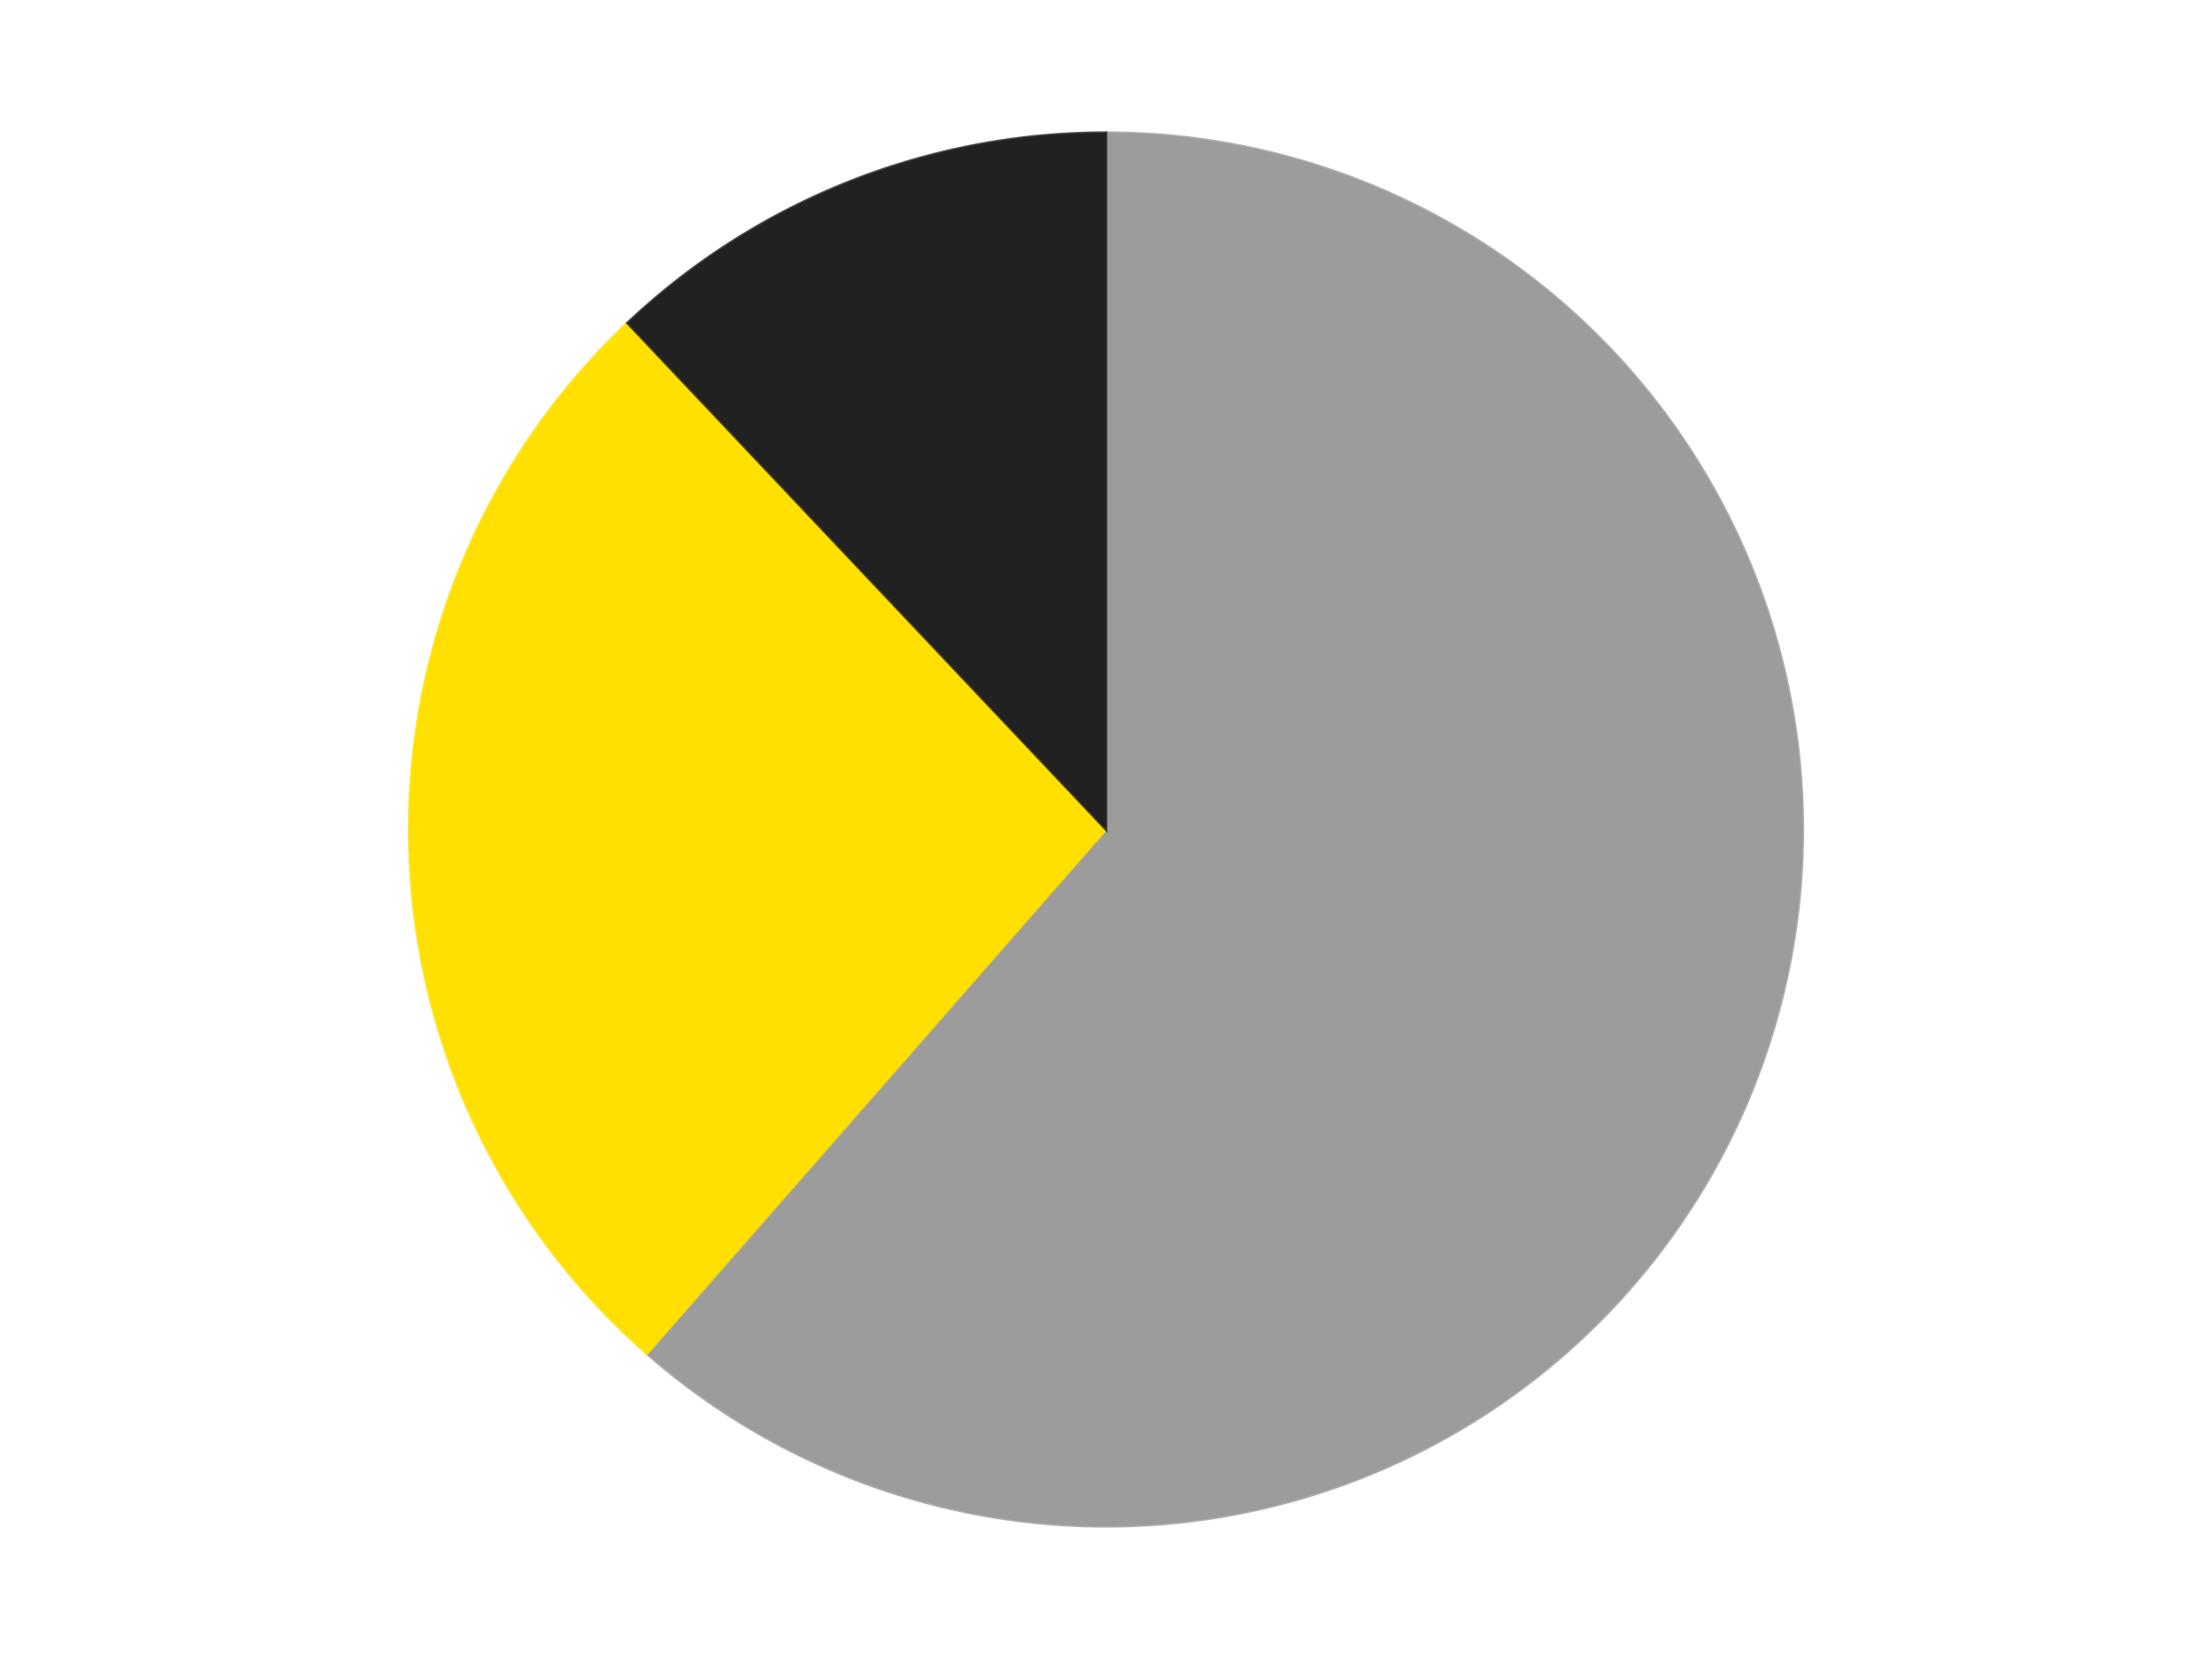
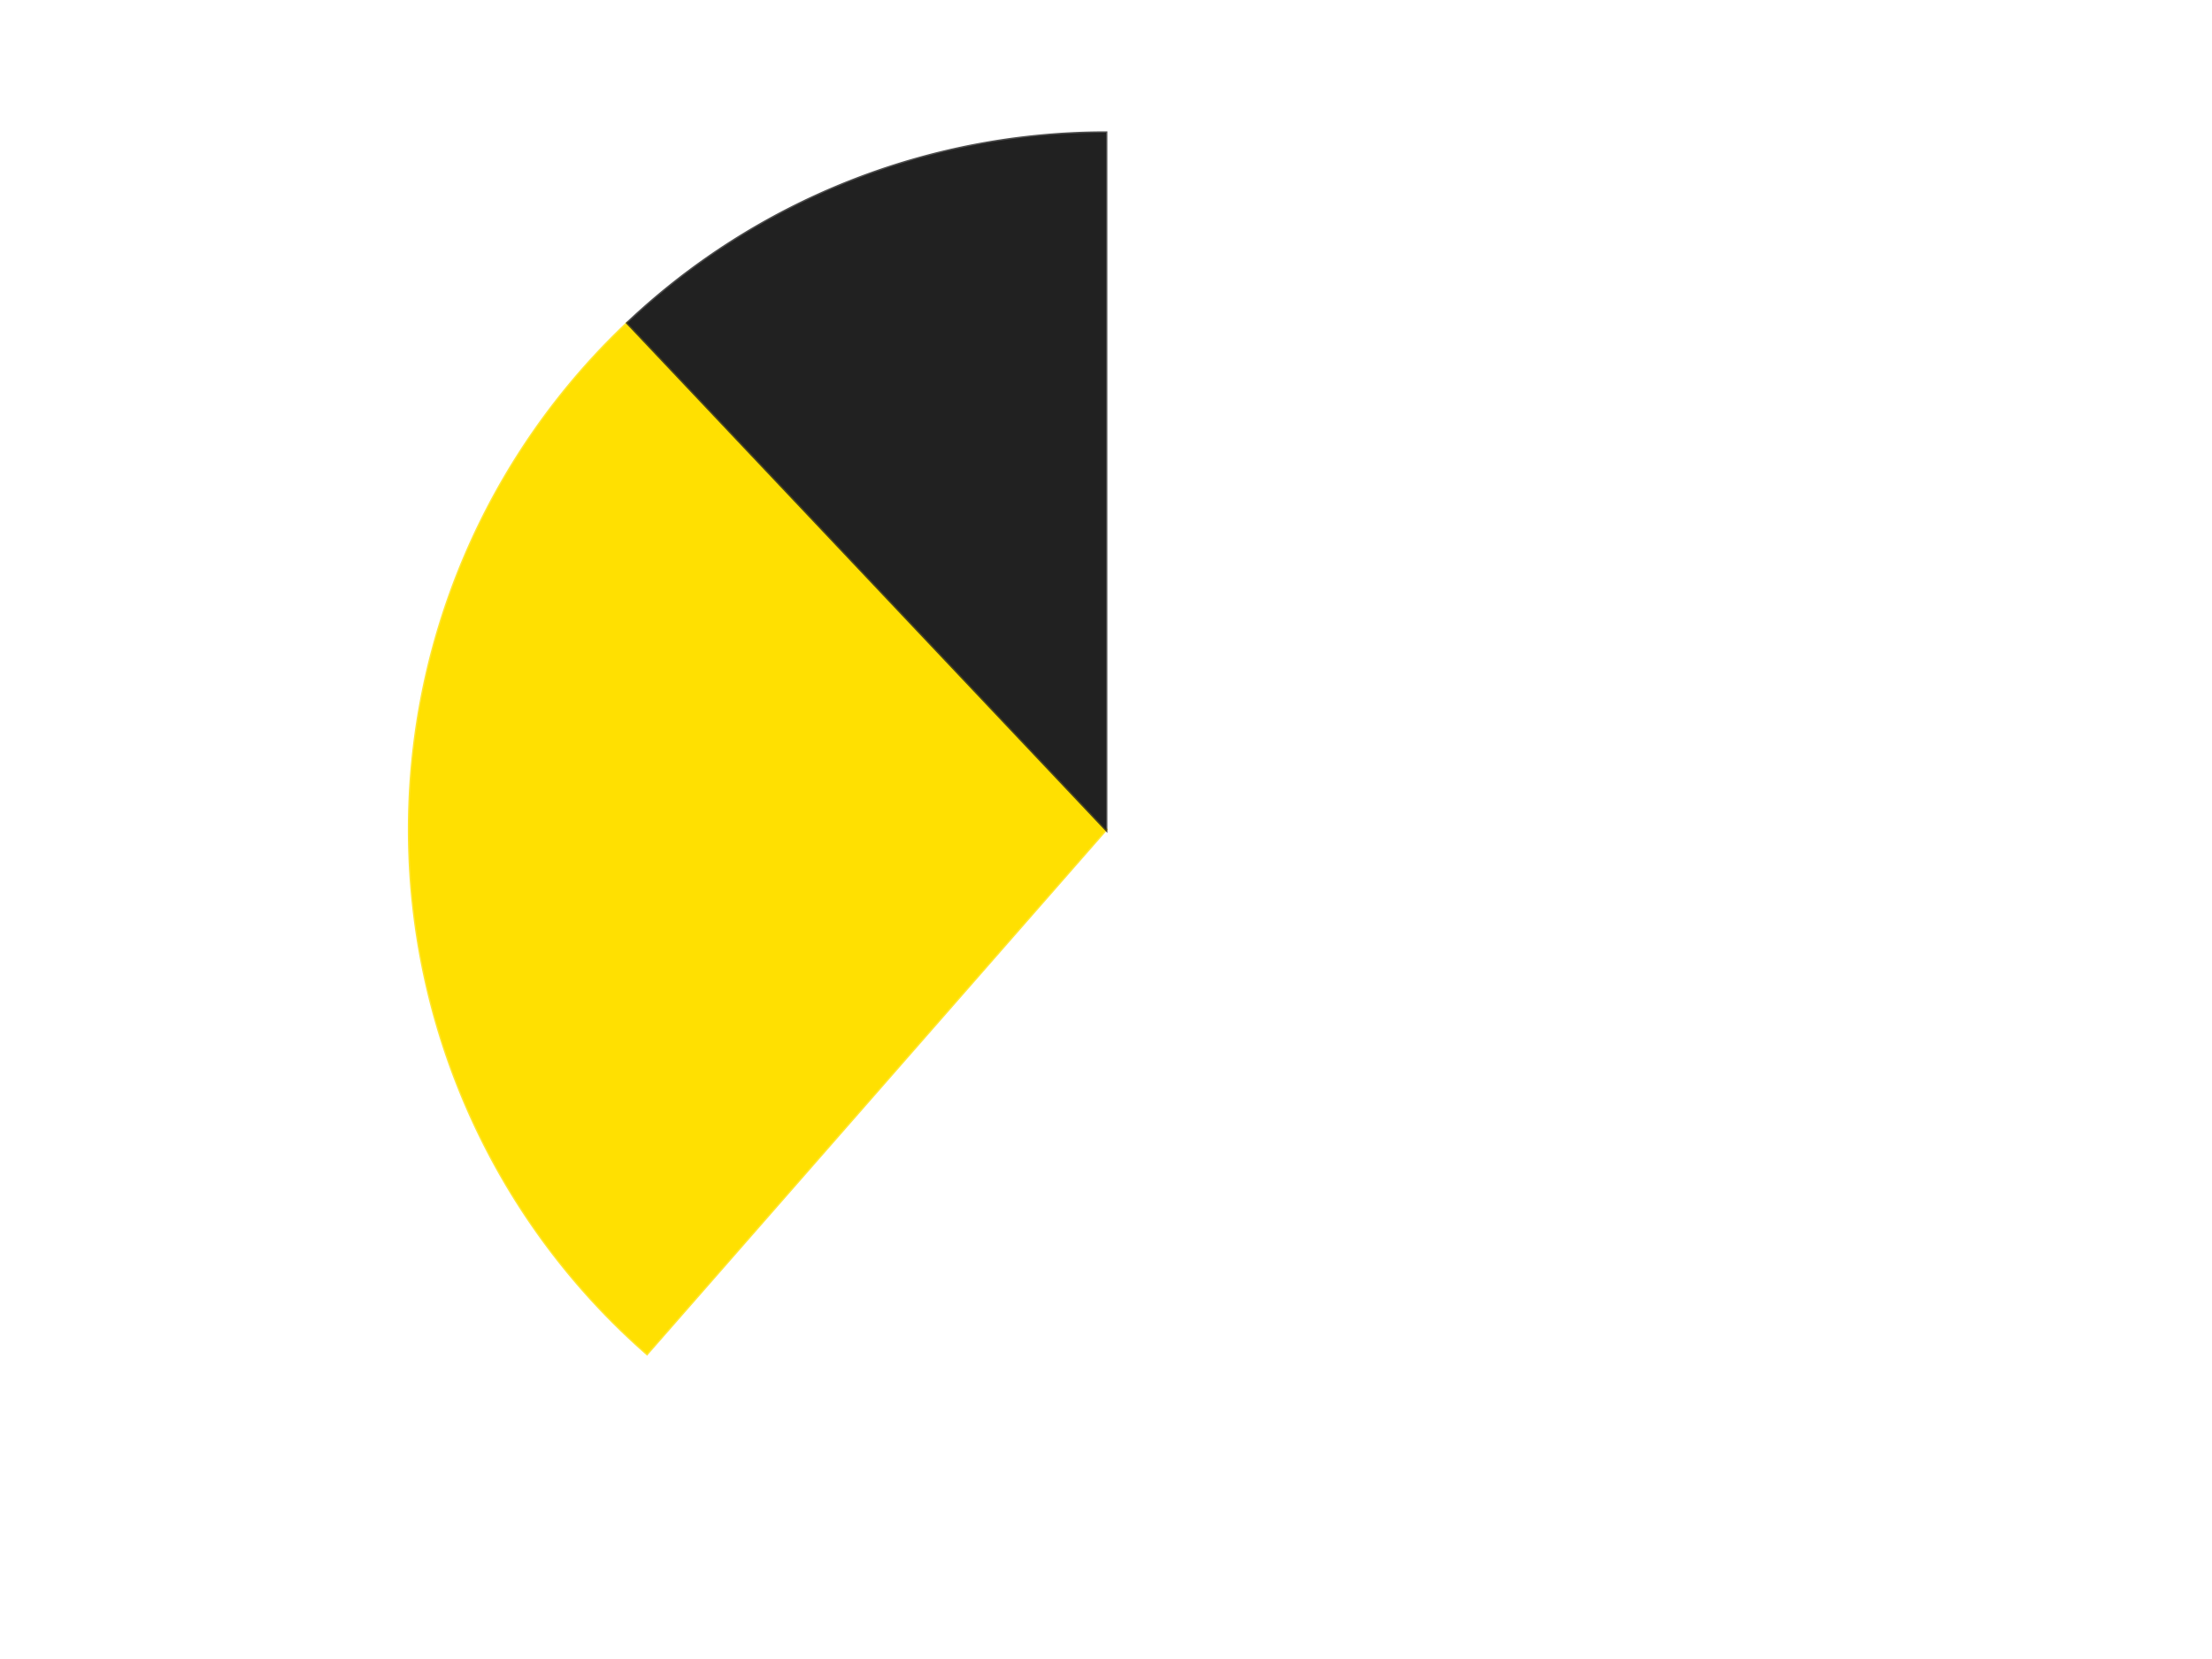
<svg xmlns="http://www.w3.org/2000/svg" xmlns:xlink="http://www.w3.org/1999/xlink" id="chart-4b1487b8-4f0c-444b-8ffd-1c60a0bc400f" class="pygal-chart" viewBox="0 0 800 600">
  <defs>
    <style type="text/css">#chart-4b1487b8-4f0c-444b-8ffd-1c60a0bc400f{-webkit-user-select:none;-webkit-font-smoothing:antialiased;font-family:Consolas,"Liberation Mono",Menlo,Courier,monospace}#chart-4b1487b8-4f0c-444b-8ffd-1c60a0bc400f .title{font-family:Consolas,"Liberation Mono",Menlo,Courier,monospace;font-size:16px}#chart-4b1487b8-4f0c-444b-8ffd-1c60a0bc400f .legends .legend text{font-family:Consolas,"Liberation Mono",Menlo,Courier,monospace;font-size:14px}#chart-4b1487b8-4f0c-444b-8ffd-1c60a0bc400f .axis text{font-family:Consolas,"Liberation Mono",Menlo,Courier,monospace;font-size:10px}#chart-4b1487b8-4f0c-444b-8ffd-1c60a0bc400f .axis text.major{font-family:Consolas,"Liberation Mono",Menlo,Courier,monospace;font-size:10px}#chart-4b1487b8-4f0c-444b-8ffd-1c60a0bc400f .text-overlay text.value{font-family:Consolas,"Liberation Mono",Menlo,Courier,monospace;font-size:16px}#chart-4b1487b8-4f0c-444b-8ffd-1c60a0bc400f .text-overlay text.label{font-family:Consolas,"Liberation Mono",Menlo,Courier,monospace;font-size:10px}#chart-4b1487b8-4f0c-444b-8ffd-1c60a0bc400f .tooltip{font-family:Consolas,"Liberation Mono",Menlo,Courier,monospace;font-size:14px}#chart-4b1487b8-4f0c-444b-8ffd-1c60a0bc400f text.no_data{font-family:Consolas,"Liberation Mono",Menlo,Courier,monospace;font-size:64px}
#chart-4b1487b8-4f0c-444b-8ffd-1c60a0bc400f{background-color:transparent}#chart-4b1487b8-4f0c-444b-8ffd-1c60a0bc400f path,#chart-4b1487b8-4f0c-444b-8ffd-1c60a0bc400f line,#chart-4b1487b8-4f0c-444b-8ffd-1c60a0bc400f rect,#chart-4b1487b8-4f0c-444b-8ffd-1c60a0bc400f circle{-webkit-transition:150ms;-moz-transition:150ms;transition:150ms}#chart-4b1487b8-4f0c-444b-8ffd-1c60a0bc400f .graph &gt; .background{fill:transparent}#chart-4b1487b8-4f0c-444b-8ffd-1c60a0bc400f .plot &gt; .background{fill:transparent}#chart-4b1487b8-4f0c-444b-8ffd-1c60a0bc400f .graph{fill:rgba(0,0,0,.87)}#chart-4b1487b8-4f0c-444b-8ffd-1c60a0bc400f text.no_data{fill:rgba(0,0,0,1)}#chart-4b1487b8-4f0c-444b-8ffd-1c60a0bc400f .title{fill:rgba(0,0,0,1)}#chart-4b1487b8-4f0c-444b-8ffd-1c60a0bc400f .legends .legend text{fill:rgba(0,0,0,.87)}#chart-4b1487b8-4f0c-444b-8ffd-1c60a0bc400f .legends .legend:hover text{fill:rgba(0,0,0,1)}#chart-4b1487b8-4f0c-444b-8ffd-1c60a0bc400f .axis .line{stroke:rgba(0,0,0,1)}#chart-4b1487b8-4f0c-444b-8ffd-1c60a0bc400f .axis .guide.line{stroke:rgba(0,0,0,.54)}#chart-4b1487b8-4f0c-444b-8ffd-1c60a0bc400f .axis .major.line{stroke:rgba(0,0,0,.87)}#chart-4b1487b8-4f0c-444b-8ffd-1c60a0bc400f .axis text.major{fill:rgba(0,0,0,1)}#chart-4b1487b8-4f0c-444b-8ffd-1c60a0bc400f .axis.y .guides:hover .guide.line,#chart-4b1487b8-4f0c-444b-8ffd-1c60a0bc400f .line-graph .axis.x .guides:hover .guide.line,#chart-4b1487b8-4f0c-444b-8ffd-1c60a0bc400f .stackedline-graph .axis.x .guides:hover .guide.line,#chart-4b1487b8-4f0c-444b-8ffd-1c60a0bc400f .xy-graph .axis.x .guides:hover .guide.line{stroke:rgba(0,0,0,1)}#chart-4b1487b8-4f0c-444b-8ffd-1c60a0bc400f .axis .guides:hover text{fill:rgba(0,0,0,1)}#chart-4b1487b8-4f0c-444b-8ffd-1c60a0bc400f .reactive{fill-opacity:1.0;stroke-opacity:.8;stroke-width:1}#chart-4b1487b8-4f0c-444b-8ffd-1c60a0bc400f .ci{stroke:rgba(0,0,0,.87)}#chart-4b1487b8-4f0c-444b-8ffd-1c60a0bc400f .reactive.active,#chart-4b1487b8-4f0c-444b-8ffd-1c60a0bc400f .active .reactive{fill-opacity:0.6;stroke-opacity:.9;stroke-width:4}#chart-4b1487b8-4f0c-444b-8ffd-1c60a0bc400f .ci .reactive.active{stroke-width:1.5}#chart-4b1487b8-4f0c-444b-8ffd-1c60a0bc400f .series text{fill:rgba(0,0,0,1)}#chart-4b1487b8-4f0c-444b-8ffd-1c60a0bc400f .tooltip rect{fill:transparent;stroke:rgba(0,0,0,1);-webkit-transition:opacity 150ms;-moz-transition:opacity 150ms;transition:opacity 150ms}#chart-4b1487b8-4f0c-444b-8ffd-1c60a0bc400f .tooltip .label{fill:rgba(0,0,0,.87)}#chart-4b1487b8-4f0c-444b-8ffd-1c60a0bc400f .tooltip .label{fill:rgba(0,0,0,.87)}#chart-4b1487b8-4f0c-444b-8ffd-1c60a0bc400f .tooltip .legend{font-size:.8em;fill:rgba(0,0,0,.54)}#chart-4b1487b8-4f0c-444b-8ffd-1c60a0bc400f .tooltip .x_label{font-size:.6em;fill:rgba(0,0,0,1)}#chart-4b1487b8-4f0c-444b-8ffd-1c60a0bc400f .tooltip .xlink{font-size:.5em;text-decoration:underline}#chart-4b1487b8-4f0c-444b-8ffd-1c60a0bc400f .tooltip .value{font-size:1.5em}#chart-4b1487b8-4f0c-444b-8ffd-1c60a0bc400f .bound{font-size:.5em}#chart-4b1487b8-4f0c-444b-8ffd-1c60a0bc400f .max-value{font-size:.75em;fill:rgba(0,0,0,.54)}#chart-4b1487b8-4f0c-444b-8ffd-1c60a0bc400f .map-element{fill:transparent;stroke:rgba(0,0,0,.54) !important}#chart-4b1487b8-4f0c-444b-8ffd-1c60a0bc400f .map-element .reactive{fill-opacity:inherit;stroke-opacity:inherit}#chart-4b1487b8-4f0c-444b-8ffd-1c60a0bc400f .color-0,#chart-4b1487b8-4f0c-444b-8ffd-1c60a0bc400f .color-0 a:visited{stroke:#F44336;fill:#F44336}#chart-4b1487b8-4f0c-444b-8ffd-1c60a0bc400f .color-1,#chart-4b1487b8-4f0c-444b-8ffd-1c60a0bc400f .color-1 a:visited{stroke:#3F51B5;fill:#3F51B5}#chart-4b1487b8-4f0c-444b-8ffd-1c60a0bc400f .color-2,#chart-4b1487b8-4f0c-444b-8ffd-1c60a0bc400f .color-2 a:visited{stroke:#009688;fill:#009688}#chart-4b1487b8-4f0c-444b-8ffd-1c60a0bc400f .text-overlay .color-0 text{fill:black}#chart-4b1487b8-4f0c-444b-8ffd-1c60a0bc400f .text-overlay .color-1 text{fill:black}#chart-4b1487b8-4f0c-444b-8ffd-1c60a0bc400f .text-overlay .color-2 text{fill:black}
#chart-4b1487b8-4f0c-444b-8ffd-1c60a0bc400f text.no_data{text-anchor:middle}#chart-4b1487b8-4f0c-444b-8ffd-1c60a0bc400f .guide.line{fill:none}#chart-4b1487b8-4f0c-444b-8ffd-1c60a0bc400f .centered{text-anchor:middle}#chart-4b1487b8-4f0c-444b-8ffd-1c60a0bc400f .title{text-anchor:middle}#chart-4b1487b8-4f0c-444b-8ffd-1c60a0bc400f .legends .legend text{fill-opacity:1}#chart-4b1487b8-4f0c-444b-8ffd-1c60a0bc400f .axis.x text{text-anchor:middle}#chart-4b1487b8-4f0c-444b-8ffd-1c60a0bc400f .axis.x:not(.web) text[transform]{text-anchor:start}#chart-4b1487b8-4f0c-444b-8ffd-1c60a0bc400f .axis.x:not(.web) text[transform].backwards{text-anchor:end}#chart-4b1487b8-4f0c-444b-8ffd-1c60a0bc400f .axis.y text{text-anchor:end}#chart-4b1487b8-4f0c-444b-8ffd-1c60a0bc400f .axis.y text[transform].backwards{text-anchor:start}#chart-4b1487b8-4f0c-444b-8ffd-1c60a0bc400f .axis.y2 text{text-anchor:start}#chart-4b1487b8-4f0c-444b-8ffd-1c60a0bc400f .axis.y2 text[transform].backwards{text-anchor:end}#chart-4b1487b8-4f0c-444b-8ffd-1c60a0bc400f .axis .guide.line{stroke-dasharray:4,4;stroke:black}#chart-4b1487b8-4f0c-444b-8ffd-1c60a0bc400f .axis .major.guide.line{stroke-dasharray:6,6;stroke:black}#chart-4b1487b8-4f0c-444b-8ffd-1c60a0bc400f .horizontal .axis.y .guide.line,#chart-4b1487b8-4f0c-444b-8ffd-1c60a0bc400f .horizontal .axis.y2 .guide.line,#chart-4b1487b8-4f0c-444b-8ffd-1c60a0bc400f .vertical .axis.x .guide.line{opacity:0}#chart-4b1487b8-4f0c-444b-8ffd-1c60a0bc400f .horizontal .axis.always_show .guide.line,#chart-4b1487b8-4f0c-444b-8ffd-1c60a0bc400f .vertical .axis.always_show .guide.line{opacity:1 !important}#chart-4b1487b8-4f0c-444b-8ffd-1c60a0bc400f .axis.y .guides:hover .guide.line,#chart-4b1487b8-4f0c-444b-8ffd-1c60a0bc400f .axis.y2 .guides:hover .guide.line,#chart-4b1487b8-4f0c-444b-8ffd-1c60a0bc400f .axis.x .guides:hover .guide.line{opacity:1}#chart-4b1487b8-4f0c-444b-8ffd-1c60a0bc400f .axis .guides:hover text{opacity:1}#chart-4b1487b8-4f0c-444b-8ffd-1c60a0bc400f .nofill{fill:none}#chart-4b1487b8-4f0c-444b-8ffd-1c60a0bc400f .subtle-fill{fill-opacity:.2}#chart-4b1487b8-4f0c-444b-8ffd-1c60a0bc400f .dot{stroke-width:1px;fill-opacity:1;stroke-opacity:1}#chart-4b1487b8-4f0c-444b-8ffd-1c60a0bc400f .dot.active{stroke-width:5px}#chart-4b1487b8-4f0c-444b-8ffd-1c60a0bc400f .dot.negative{fill:transparent}#chart-4b1487b8-4f0c-444b-8ffd-1c60a0bc400f text,#chart-4b1487b8-4f0c-444b-8ffd-1c60a0bc400f tspan{stroke:none !important}#chart-4b1487b8-4f0c-444b-8ffd-1c60a0bc400f .series text.active{opacity:1}#chart-4b1487b8-4f0c-444b-8ffd-1c60a0bc400f .tooltip rect{fill-opacity:.95;stroke-width:.5}#chart-4b1487b8-4f0c-444b-8ffd-1c60a0bc400f .tooltip text{fill-opacity:1}#chart-4b1487b8-4f0c-444b-8ffd-1c60a0bc400f .showable{visibility:hidden}#chart-4b1487b8-4f0c-444b-8ffd-1c60a0bc400f .showable.shown{visibility:visible}#chart-4b1487b8-4f0c-444b-8ffd-1c60a0bc400f .gauge-background{fill:rgba(229,229,229,1);stroke:none}#chart-4b1487b8-4f0c-444b-8ffd-1c60a0bc400f .bg-lines{stroke:transparent;stroke-width:2px}</style>
    <script type="text/javascript">window.pygal = window.pygal || {};window.pygal.config = window.pygal.config || {};window.pygal.config['4b1487b8-4f0c-444b-8ffd-1c60a0bc400f'] = {"allow_interruptions": false, "box_mode": "extremes", "classes": ["pygal-chart"], "css": ["file://style.css", "file://graph.css"], "defs": [], "disable_xml_declaration": false, "dots_size": 2.5, "dynamic_print_values": false, "explicit_size": false, "fill": false, "force_uri_protocol": "https", "formatter": null, "half_pie": false, "height": 600, "include_x_axis": false, "inner_radius": 0, "interpolate": null, "interpolation_parameters": {}, "interpolation_precision": 250, "inverse_y_axis": false, "js": ["//kozea.github.io/pygal.js/2.0.x/pygal-tooltips.min.js"], "legend_at_bottom": false, "legend_at_bottom_columns": null, "legend_box_size": 12, "logarithmic": false, "margin": 20, "margin_bottom": null, "margin_left": null, "margin_right": null, "margin_top": null, "max_scale": 16, "min_scale": 4, "missing_value_fill_truncation": "x", "no_data_text": "No data", "no_prefix": false, "order_min": null, "pretty_print": false, "print_labels": false, "print_values": false, "print_values_position": "center", "print_zeroes": true, "range": null, "rounded_bars": null, "secondary_range": null, "show_dots": true, "show_legend": false, "show_minor_x_labels": true, "show_minor_y_labels": true, "show_only_major_dots": false, "show_x_guides": false, "show_x_labels": true, "show_y_guides": true, "show_y_labels": true, "spacing": 10, "stack_from_top": false, "strict": false, "stroke": true, "stroke_style": null, "style": {"background": "transparent", "ci_colors": [], "colors": ["#F44336", "#3F51B5", "#009688", "#FFC107", "#FF5722", "#9C27B0", "#03A9F4", "#8BC34A", "#FF9800", "#E91E63", "#2196F3", "#4CAF50", "#FFEB3B", "#673AB7", "#00BCD4", "#CDDC39", "#9E9E9E", "#607D8B"], "dot_opacity": "1", "font_family": "Consolas, \"Liberation Mono\", Menlo, Courier, monospace", "foreground": "rgba(0, 0, 0, .87)", "foreground_strong": "rgba(0, 0, 0, 1)", "foreground_subtle": "rgba(0, 0, 0, .54)", "guide_stroke_color": "black", "guide_stroke_dasharray": "4,4", "label_font_family": "Consolas, \"Liberation Mono\", Menlo, Courier, monospace", "label_font_size": 10, "legend_font_family": "Consolas, \"Liberation Mono\", Menlo, Courier, monospace", "legend_font_size": 14, "major_guide_stroke_color": "black", "major_guide_stroke_dasharray": "6,6", "major_label_font_family": "Consolas, \"Liberation Mono\", Menlo, Courier, monospace", "major_label_font_size": 10, "no_data_font_family": "Consolas, \"Liberation Mono\", Menlo, Courier, monospace", "no_data_font_size": 64, "opacity": "1.0", "opacity_hover": "0.6", "plot_background": "transparent", "stroke_opacity": ".8", "stroke_opacity_hover": ".9", "stroke_width": "1", "stroke_width_hover": "4", "title_font_family": "Consolas, \"Liberation Mono\", Menlo, Courier, monospace", "title_font_size": 16, "tooltip_font_family": "Consolas, \"Liberation Mono\", Menlo, Courier, monospace", "tooltip_font_size": 14, "transition": "150ms", "value_background": "rgba(229, 229, 229, 1)", "value_colors": [], "value_font_family": "Consolas, \"Liberation Mono\", Menlo, Courier, monospace", "value_font_size": 16, "value_label_font_family": "Consolas, \"Liberation Mono\", Menlo, Courier, monospace", "value_label_font_size": 10}, "title": null, "tooltip_border_radius": 0, "tooltip_fancy_mode": true, "truncate_label": null, "truncate_legend": null, "width": 800, "x_label_rotation": 0, "x_labels": null, "x_labels_major": null, "x_labels_major_count": null, "x_labels_major_every": null, "x_title": null, "xrange": null, "y_label_rotation": 0, "y_labels": null, "y_labels_major": null, "y_labels_major_count": null, "y_labels_major_every": null, "y_title": null, "zero": 0, "legends": ["Light Gray", "Yellow", "Black"]}</script>
    <script type="text/javascript" xlink:href="https://kozea.github.io/pygal.js/2.0.x/pygal-tooltips.min.js" />
  </defs>
  <title>Pygal</title>
  <g class="graph pie-graph vertical">
-     <rect x="0" y="0" width="800" height="600" class="background" />
    <g transform="translate(20, 20)" class="plot">
      <rect x="0" y="0" width="760" height="560" class="background" />
      <g class="series serie-0 color-0">
        <g class="slices">
          <g class="slice" style="fill: #9C9C9C; stroke: #9C9C9C">
-             <path d="M380 28 A252 252 0 1 1 213.994 469.595 L380 280 A0 0 0 1 0 380 280 z" class="slice reactive tooltip-trigger" />
            <desc class="value">51</desc>
            <desc class="x centered">497.9416369645984</desc>
            <desc class="y centered">324.33700790661095</desc>
          </g>
        </g>
      </g>
      <g class="series serie-1 color-1">
        <g class="slices">
          <g class="slice" style="fill: #FFE001; stroke: #FFE001">
            <path d="M213.994 469.595 A252 252 0 0 1 206.939 96.823 L380 280 A0 0 0 0 0 380 280 z" class="slice reactive tooltip-trigger" />
            <desc class="value">22</desc>
            <desc class="x centered">254.02256374361303</desc>
            <desc class="y centered">282.3844400323684</desc>
          </g>
        </g>
      </g>
      <g class="series serie-2 color-2">
        <g class="slices">
          <g class="slice" style="fill: #212121; stroke: #212121">
            <path d="M206.939 96.823 A252 252 0 0 1 380 28 L380 280 A0 0 0 0 0 380 280 z" class="slice reactive tooltip-trigger" />
            <desc class="value">10</desc>
            <desc class="x centered">333.4389893014646</desc>
            <desc class="y centered">162.9185228879868</desc>
          </g>
        </g>
      </g>
    </g>
    <g class="titles" />
    <g transform="translate(20, 20)" class="plot overlay">
      <g class="series serie-0 color-0" />
      <g class="series serie-1 color-1" />
      <g class="series serie-2 color-2" />
    </g>
    <g transform="translate(20, 20)" class="plot text-overlay">
      <g class="series serie-0 color-0" />
      <g class="series serie-1 color-1" />
      <g class="series serie-2 color-2" />
    </g>
    <g transform="translate(20, 20)" class="plot tooltip-overlay">
      <g transform="translate(0 0)" style="opacity: 0" class="tooltip">
        <rect rx="0" ry="0" width="0" height="0" class="tooltip-box" />
        <g class="text" />
      </g>
    </g>
  </g>
</svg>